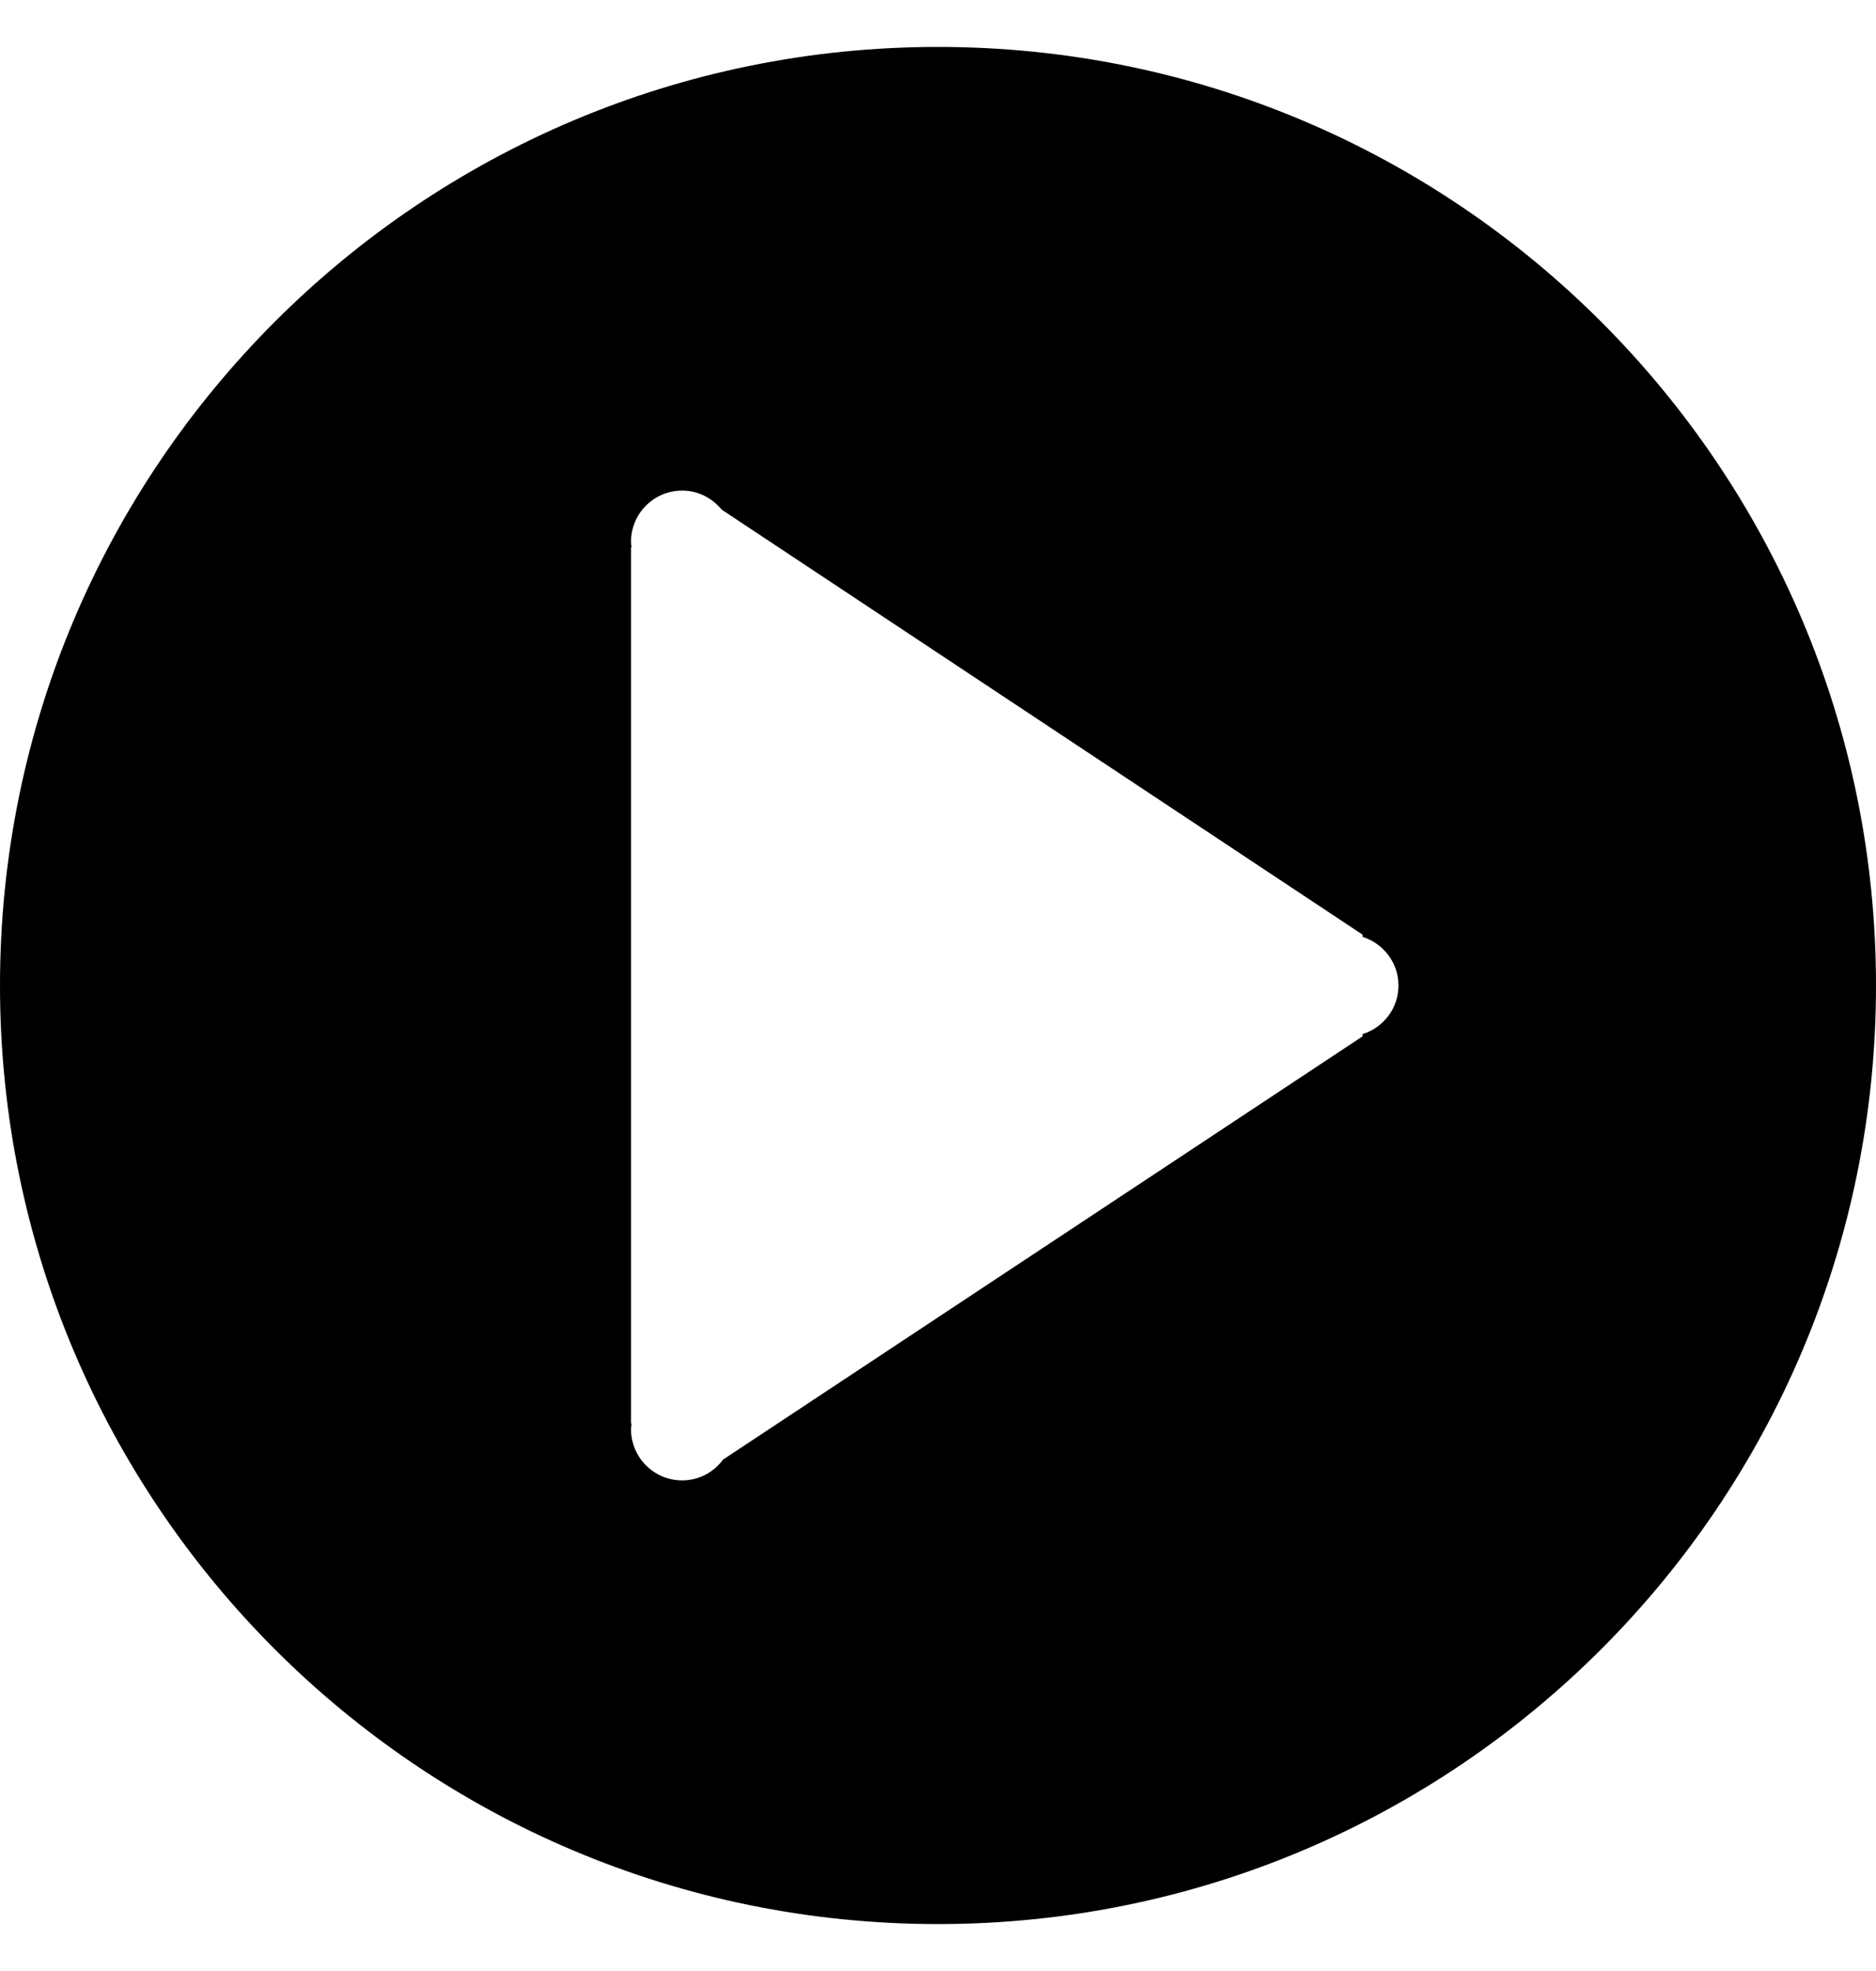
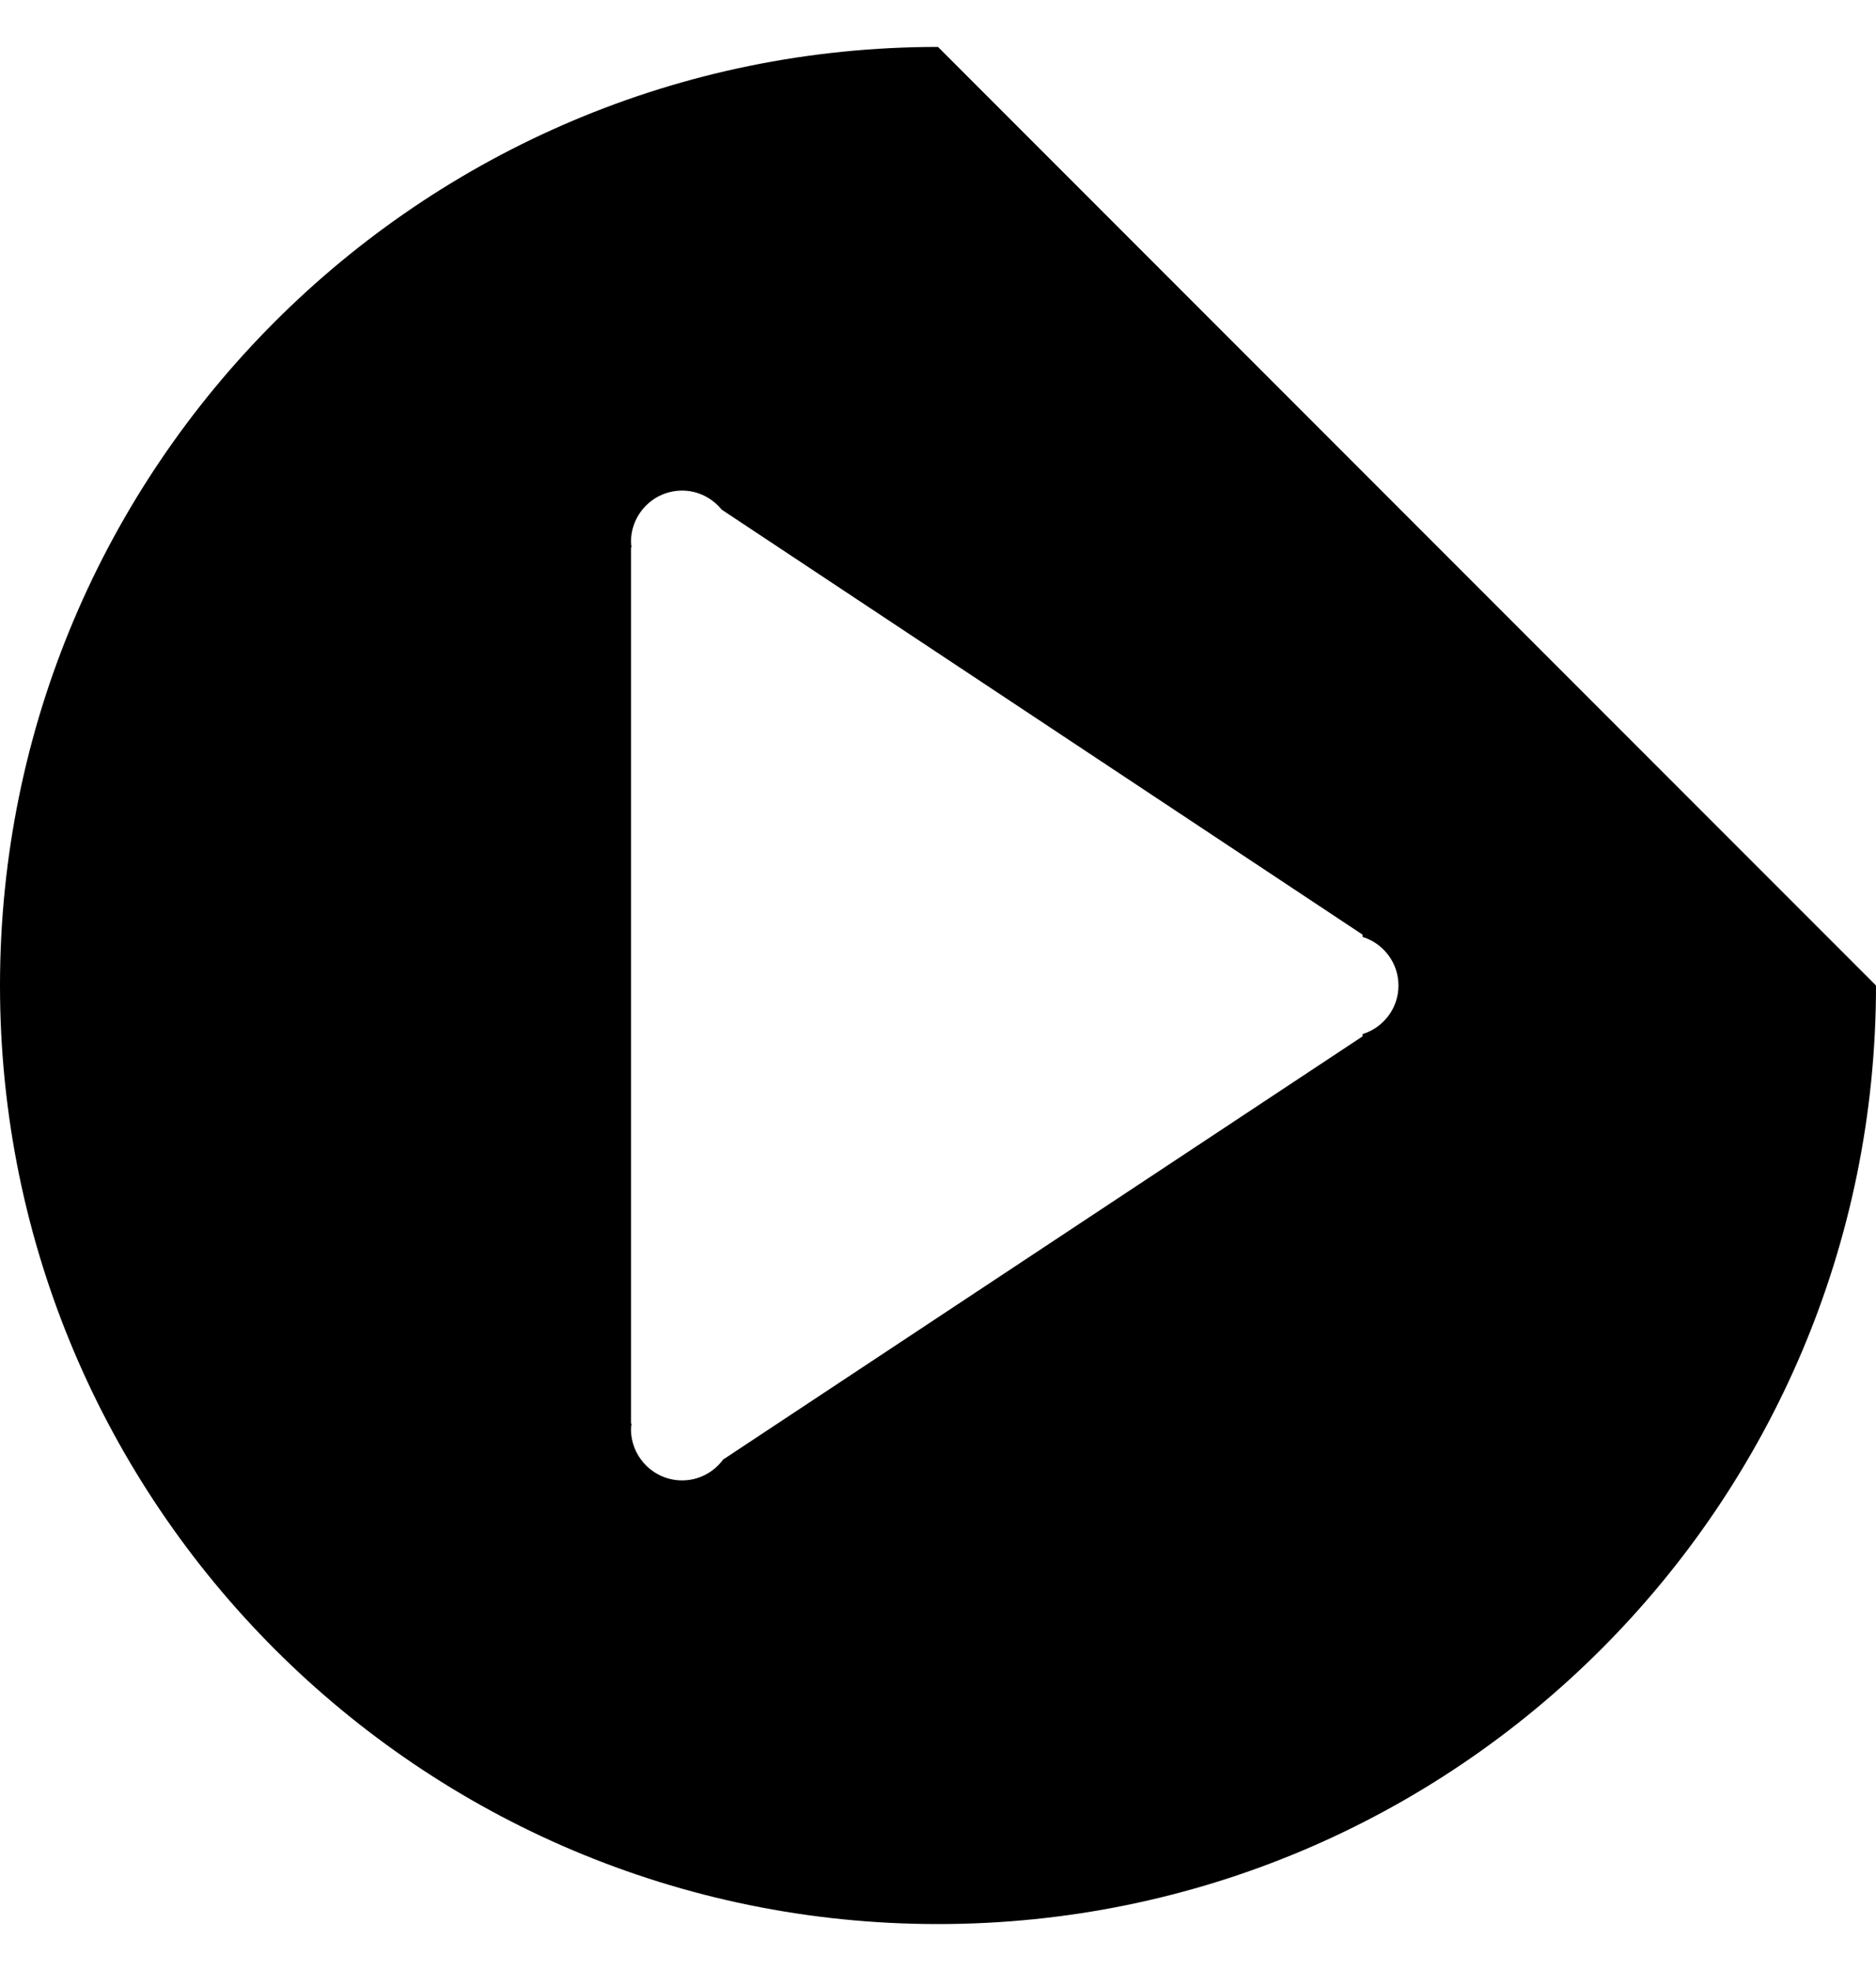
<svg xmlns="http://www.w3.org/2000/svg" width="20" height="21" viewBox="0 0 20 21" fill="none">
-   <path id="Vector" d="M10 0.5C4.477 0.5 0 4.977 0 10.5C0 16.023 4.477 20.5 10 20.5C15.522 20.5 20 16.023 20 10.5C20 4.977 15.522 0.5 10 0.5ZM14.526 11.018V11.042L7.709 15.551C7.61 15.685 7.452 15.773 7.272 15.773C6.972 15.773 6.727 15.528 6.727 15.227C6.727 15.208 6.731 15.189 6.733 15.17L6.727 15.166V5.834L6.733 5.831C6.731 5.811 6.727 5.793 6.727 5.773C6.727 5.471 6.972 5.227 7.272 5.227C7.443 5.227 7.593 5.307 7.694 5.43L14.526 9.958V9.982C14.747 10.051 14.909 10.256 14.909 10.5C14.909 10.745 14.747 10.949 14.526 11.018Z" fill="black" />
+   <path id="Vector" d="M10 0.5C4.477 0.5 0 4.977 0 10.5C0 16.023 4.477 20.5 10 20.5C15.522 20.5 20 16.023 20 10.5ZM14.526 11.018V11.042L7.709 15.551C7.61 15.685 7.452 15.773 7.272 15.773C6.972 15.773 6.727 15.528 6.727 15.227C6.727 15.208 6.731 15.189 6.733 15.17L6.727 15.166V5.834L6.733 5.831C6.731 5.811 6.727 5.793 6.727 5.773C6.727 5.471 6.972 5.227 7.272 5.227C7.443 5.227 7.593 5.307 7.694 5.43L14.526 9.958V9.982C14.747 10.051 14.909 10.256 14.909 10.5C14.909 10.745 14.747 10.949 14.526 11.018Z" fill="black" />
</svg>